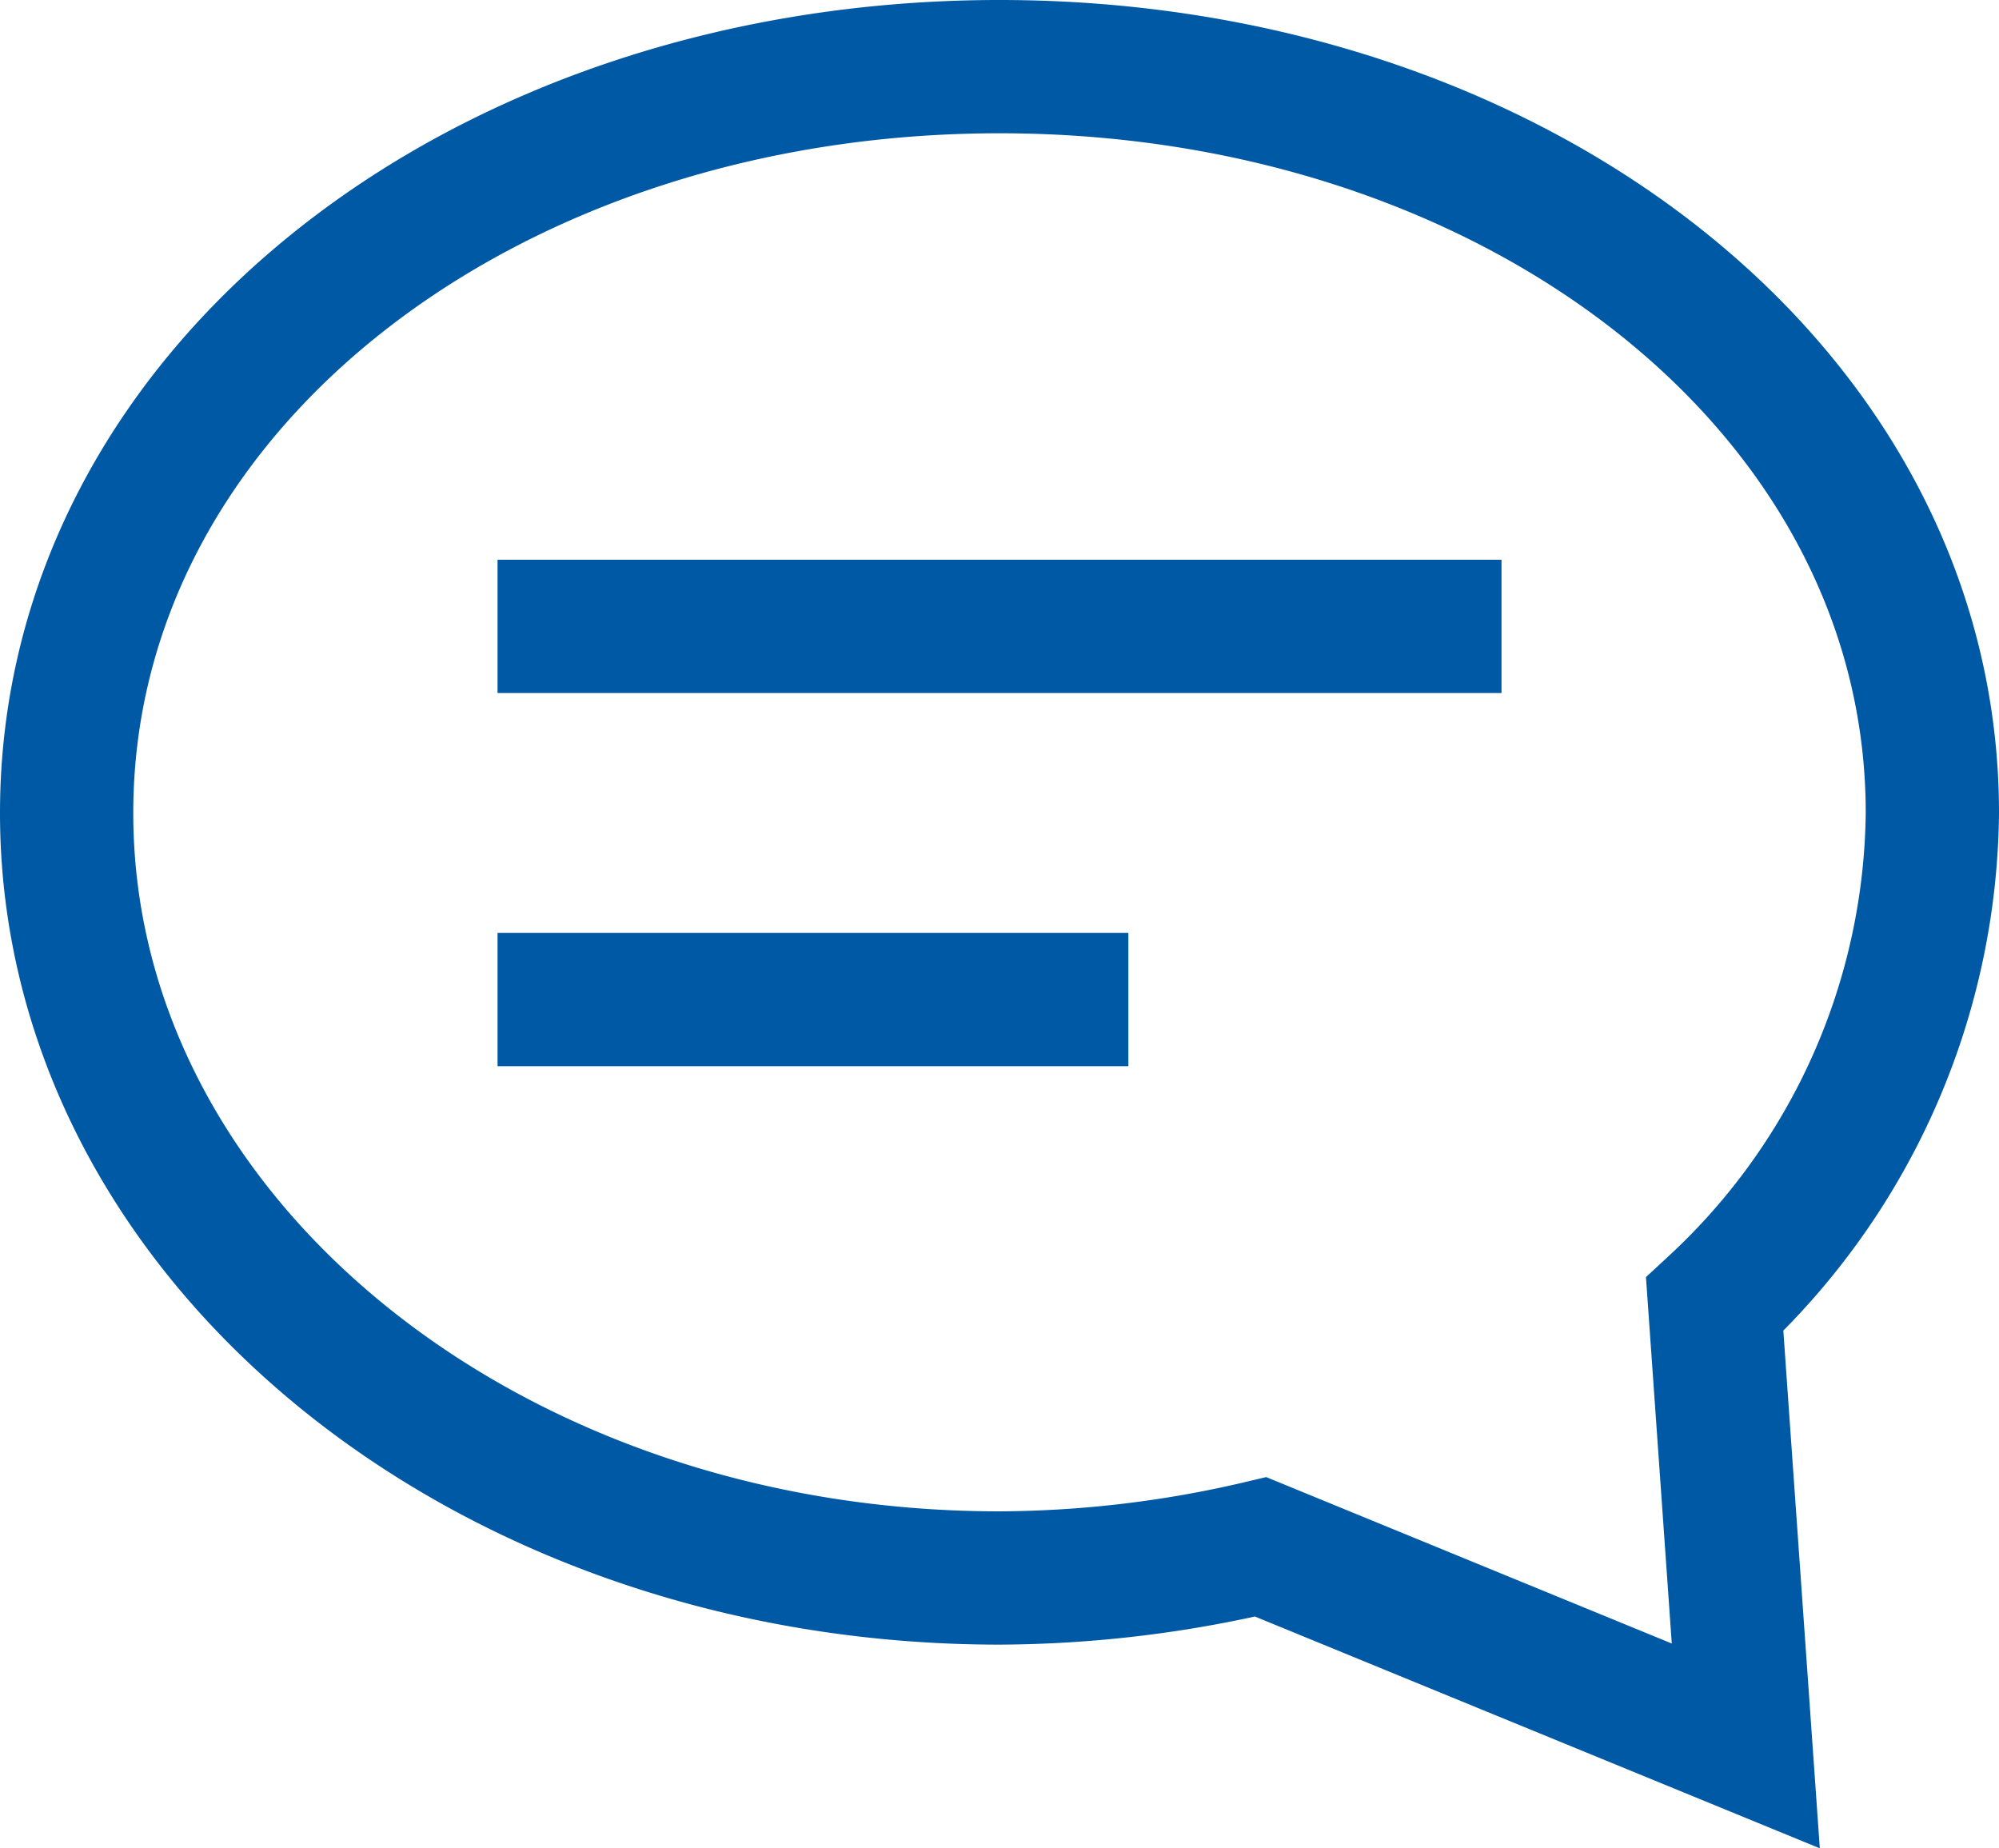
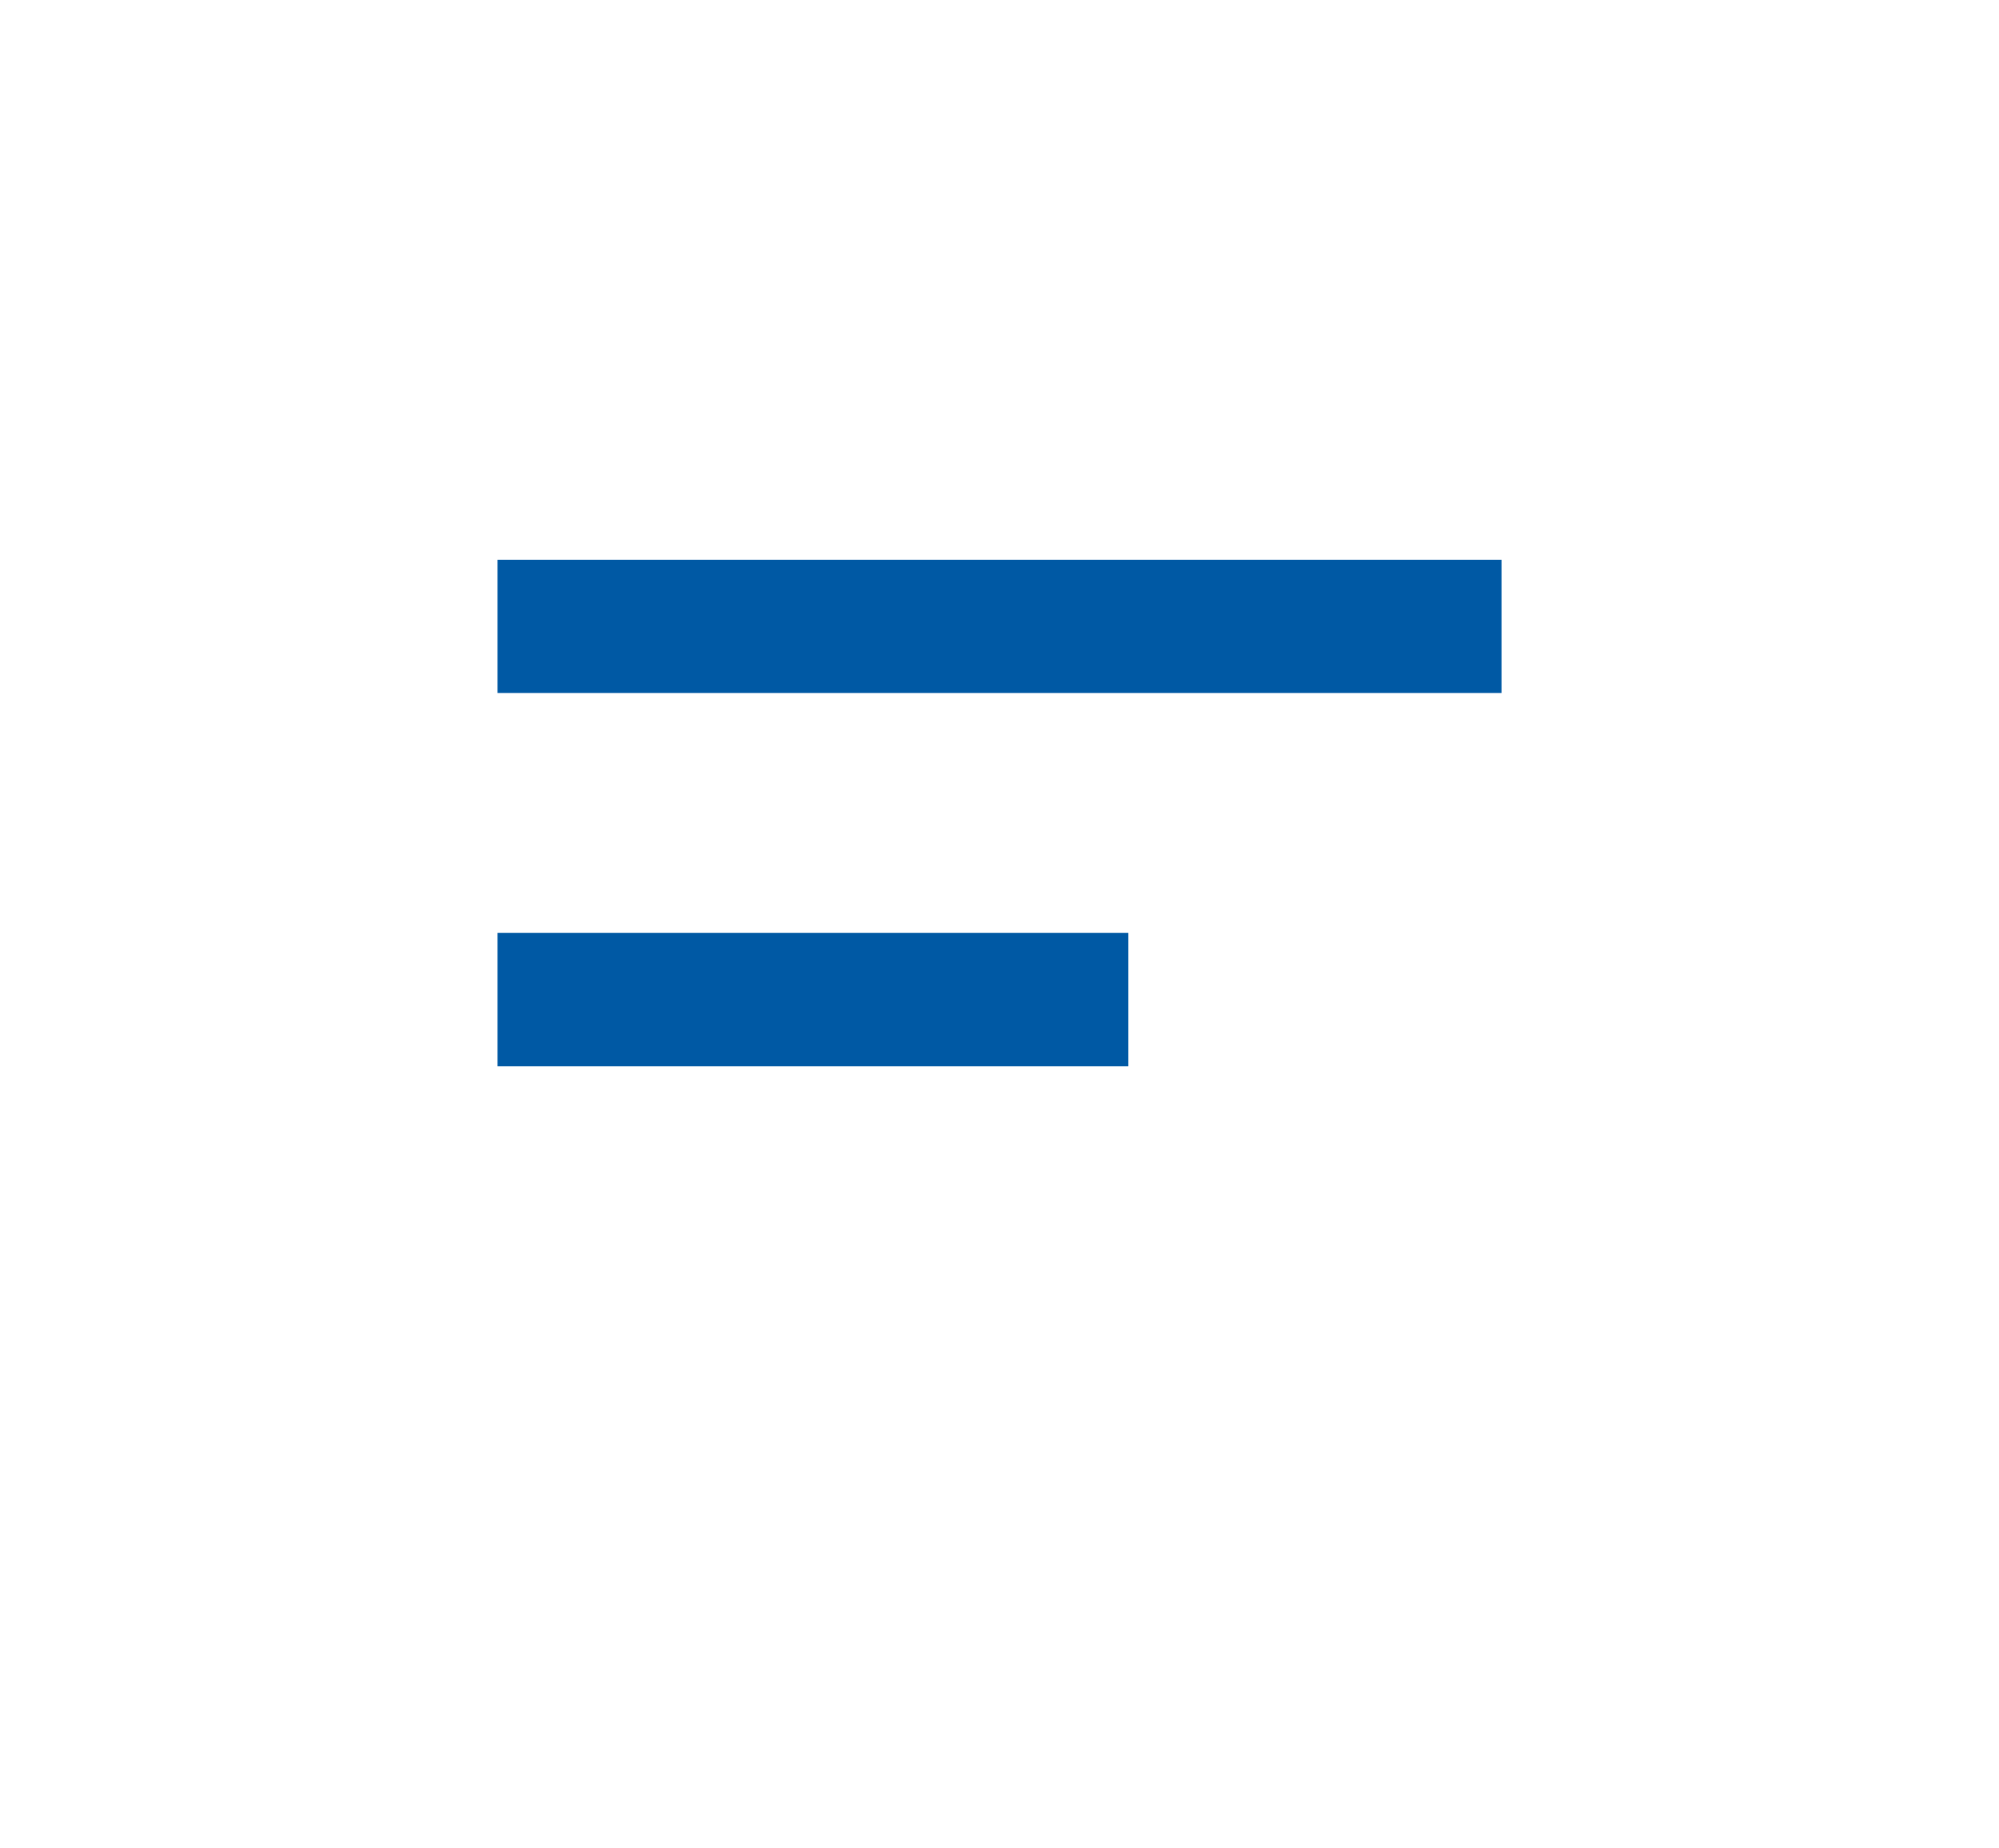
<svg xmlns="http://www.w3.org/2000/svg" viewBox="0 0 30 27.736">
  <defs>
    <style>.a{fill:none;stroke:#0059a4;stroke-linecap:square;stroke-miterlimit:10;stroke-width:2px;}</style>
  </defs>
  <g transform="translate(-1 -2)">
    <g transform="translate(2 3)">
-       <path class="a" d="M24.733,18.573A10.191,10.191,0,0,0,28,11.2C28,4.853,21.747,0,14,0S0,4.853,0,11.2,6.253,22.68,14,22.68a17.352,17.352,0,0,0,3.92-.467L25.2,25.2Z" />
      <path class="a" d="M0,0H13.067" transform="translate(7.467 8.4)" />
      <path class="a" d="M0,0H7.467" transform="translate(7.467 14)" />
    </g>
  </g>
</svg>